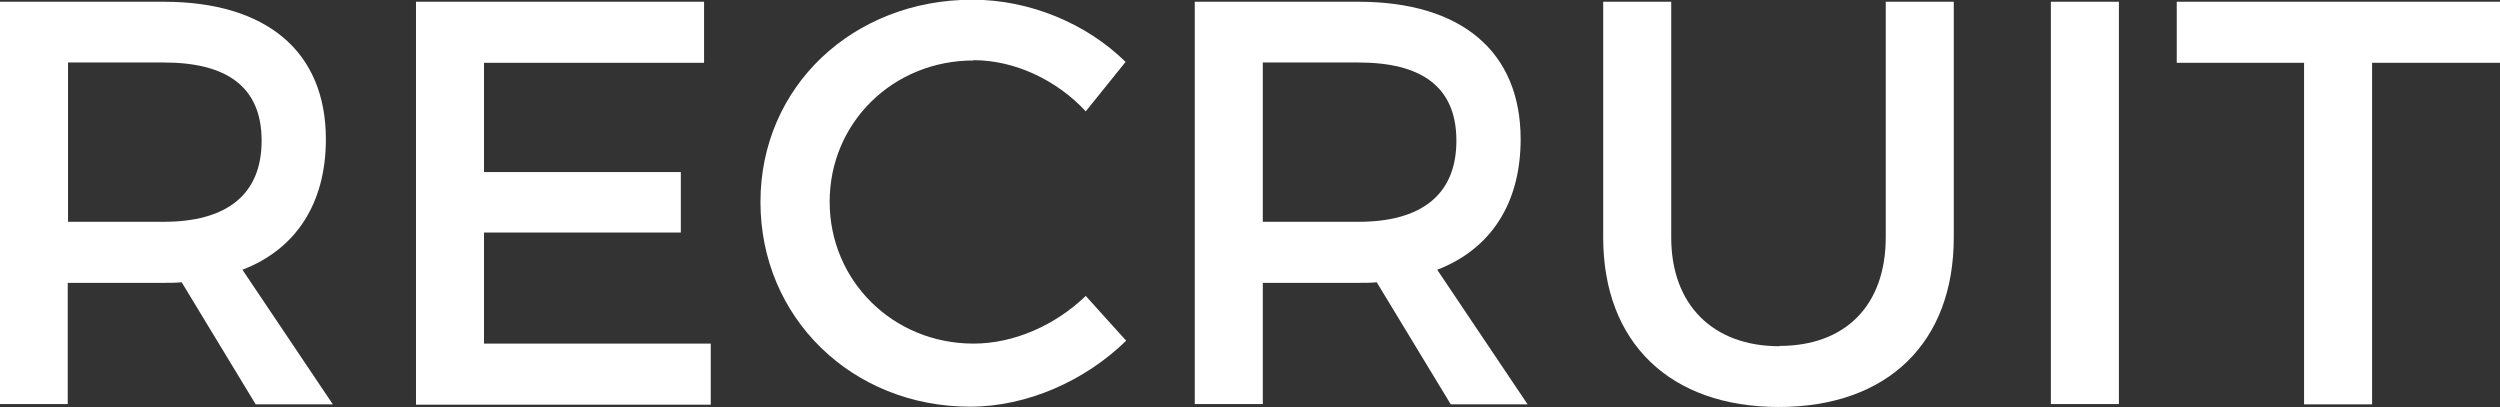
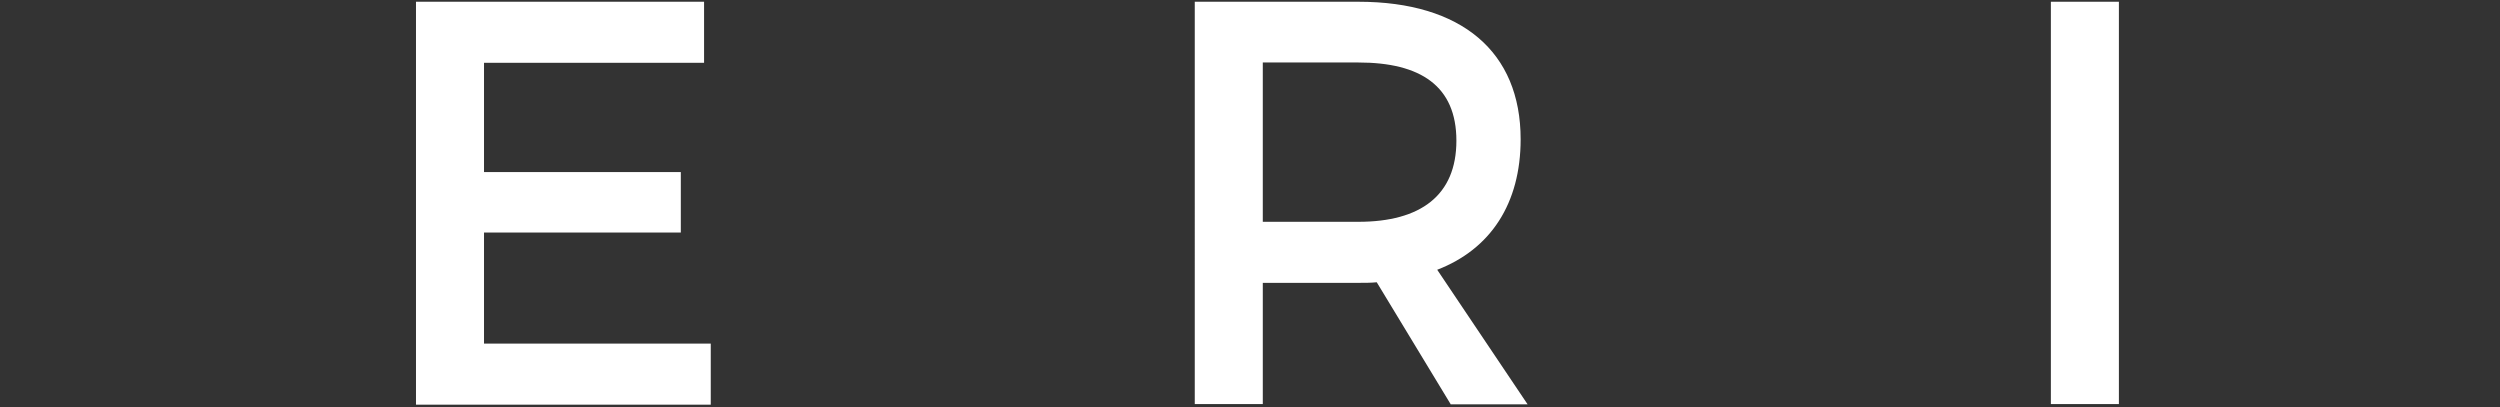
<svg xmlns="http://www.w3.org/2000/svg" id="_レイヤー_1" data-name="レイヤー 1" width="86" height="14" viewBox="0 0 86 14">
  <rect x="0" y="0" width="86" height="14" fill="#333333" stroke="none" />
  <defs>
    <style>
      .cls-1 {
        fill: #fff;
        stroke-width: 0px;
      }
    </style>
  </defs>
-   <path class="cls-1" d="M8.79,13.9l-2.54-4.19c-.2.02-.42.02-.63.02h-3.29v4.17H0V.06h5.63c3.55,0,5.58,1.72,5.58,4.73,0,2.21-1.03,3.78-2.87,4.49l3.11,4.63h-2.65ZM5.63,7.63c2.14,0,3.37-.91,3.37-2.79s-1.23-2.69-3.37-2.69h-3.29v5.48h3.29Z" />
  <path class="cls-1" d="M24.22.06v2.1h-7.57v3.76h6.77v2.08h-6.77v3.82h7.8v2.1h-10.14V.06h9.9Z" />
-   <path class="cls-1" d="M33.49,2.08c-2.77,0-4.95,2.14-4.95,4.86s2.18,4.88,4.95,4.88c1.39,0,2.81-.63,3.86-1.64l1.39,1.54c-1.41,1.38-3.41,2.27-5.37,2.27-4.06,0-7.21-3.06-7.21-7.04s3.19-6.96,7.29-6.96c1.96,0,3.92.81,5.27,2.14l-1.37,1.7c-1.01-1.09-2.46-1.76-3.86-1.76Z" />
  <path class="cls-1" d="M49.9,13.9l-2.54-4.19c-.2.02-.42.02-.63.02h-3.29v4.17h-2.34V.06h5.63c3.55,0,5.58,1.72,5.58,4.73,0,2.21-1.03,3.78-2.87,4.49l3.11,4.63h-2.65ZM46.73,7.63c2.14,0,3.37-.91,3.37-2.79s-1.23-2.69-3.37-2.69h-3.29v5.48h3.29Z" />
-   <path class="cls-1" d="M61.21,11.9c2.26,0,3.66-1.38,3.66-3.74V.06h2.34v8.11c0,3.62-2.28,5.83-6.02,5.83s-6.04-2.21-6.04-5.83V.06h2.34v8.11c0,2.33,1.45,3.74,3.72,3.74Z" />
  <path class="cls-1" d="M72.89.06v13.84h-2.34V.06h2.34Z" />
-   <path class="cls-1" d="M86,.06v2.1h-4.4v11.75h-2.34V2.16h-4.38V.06h11.11Z" />
</svg>